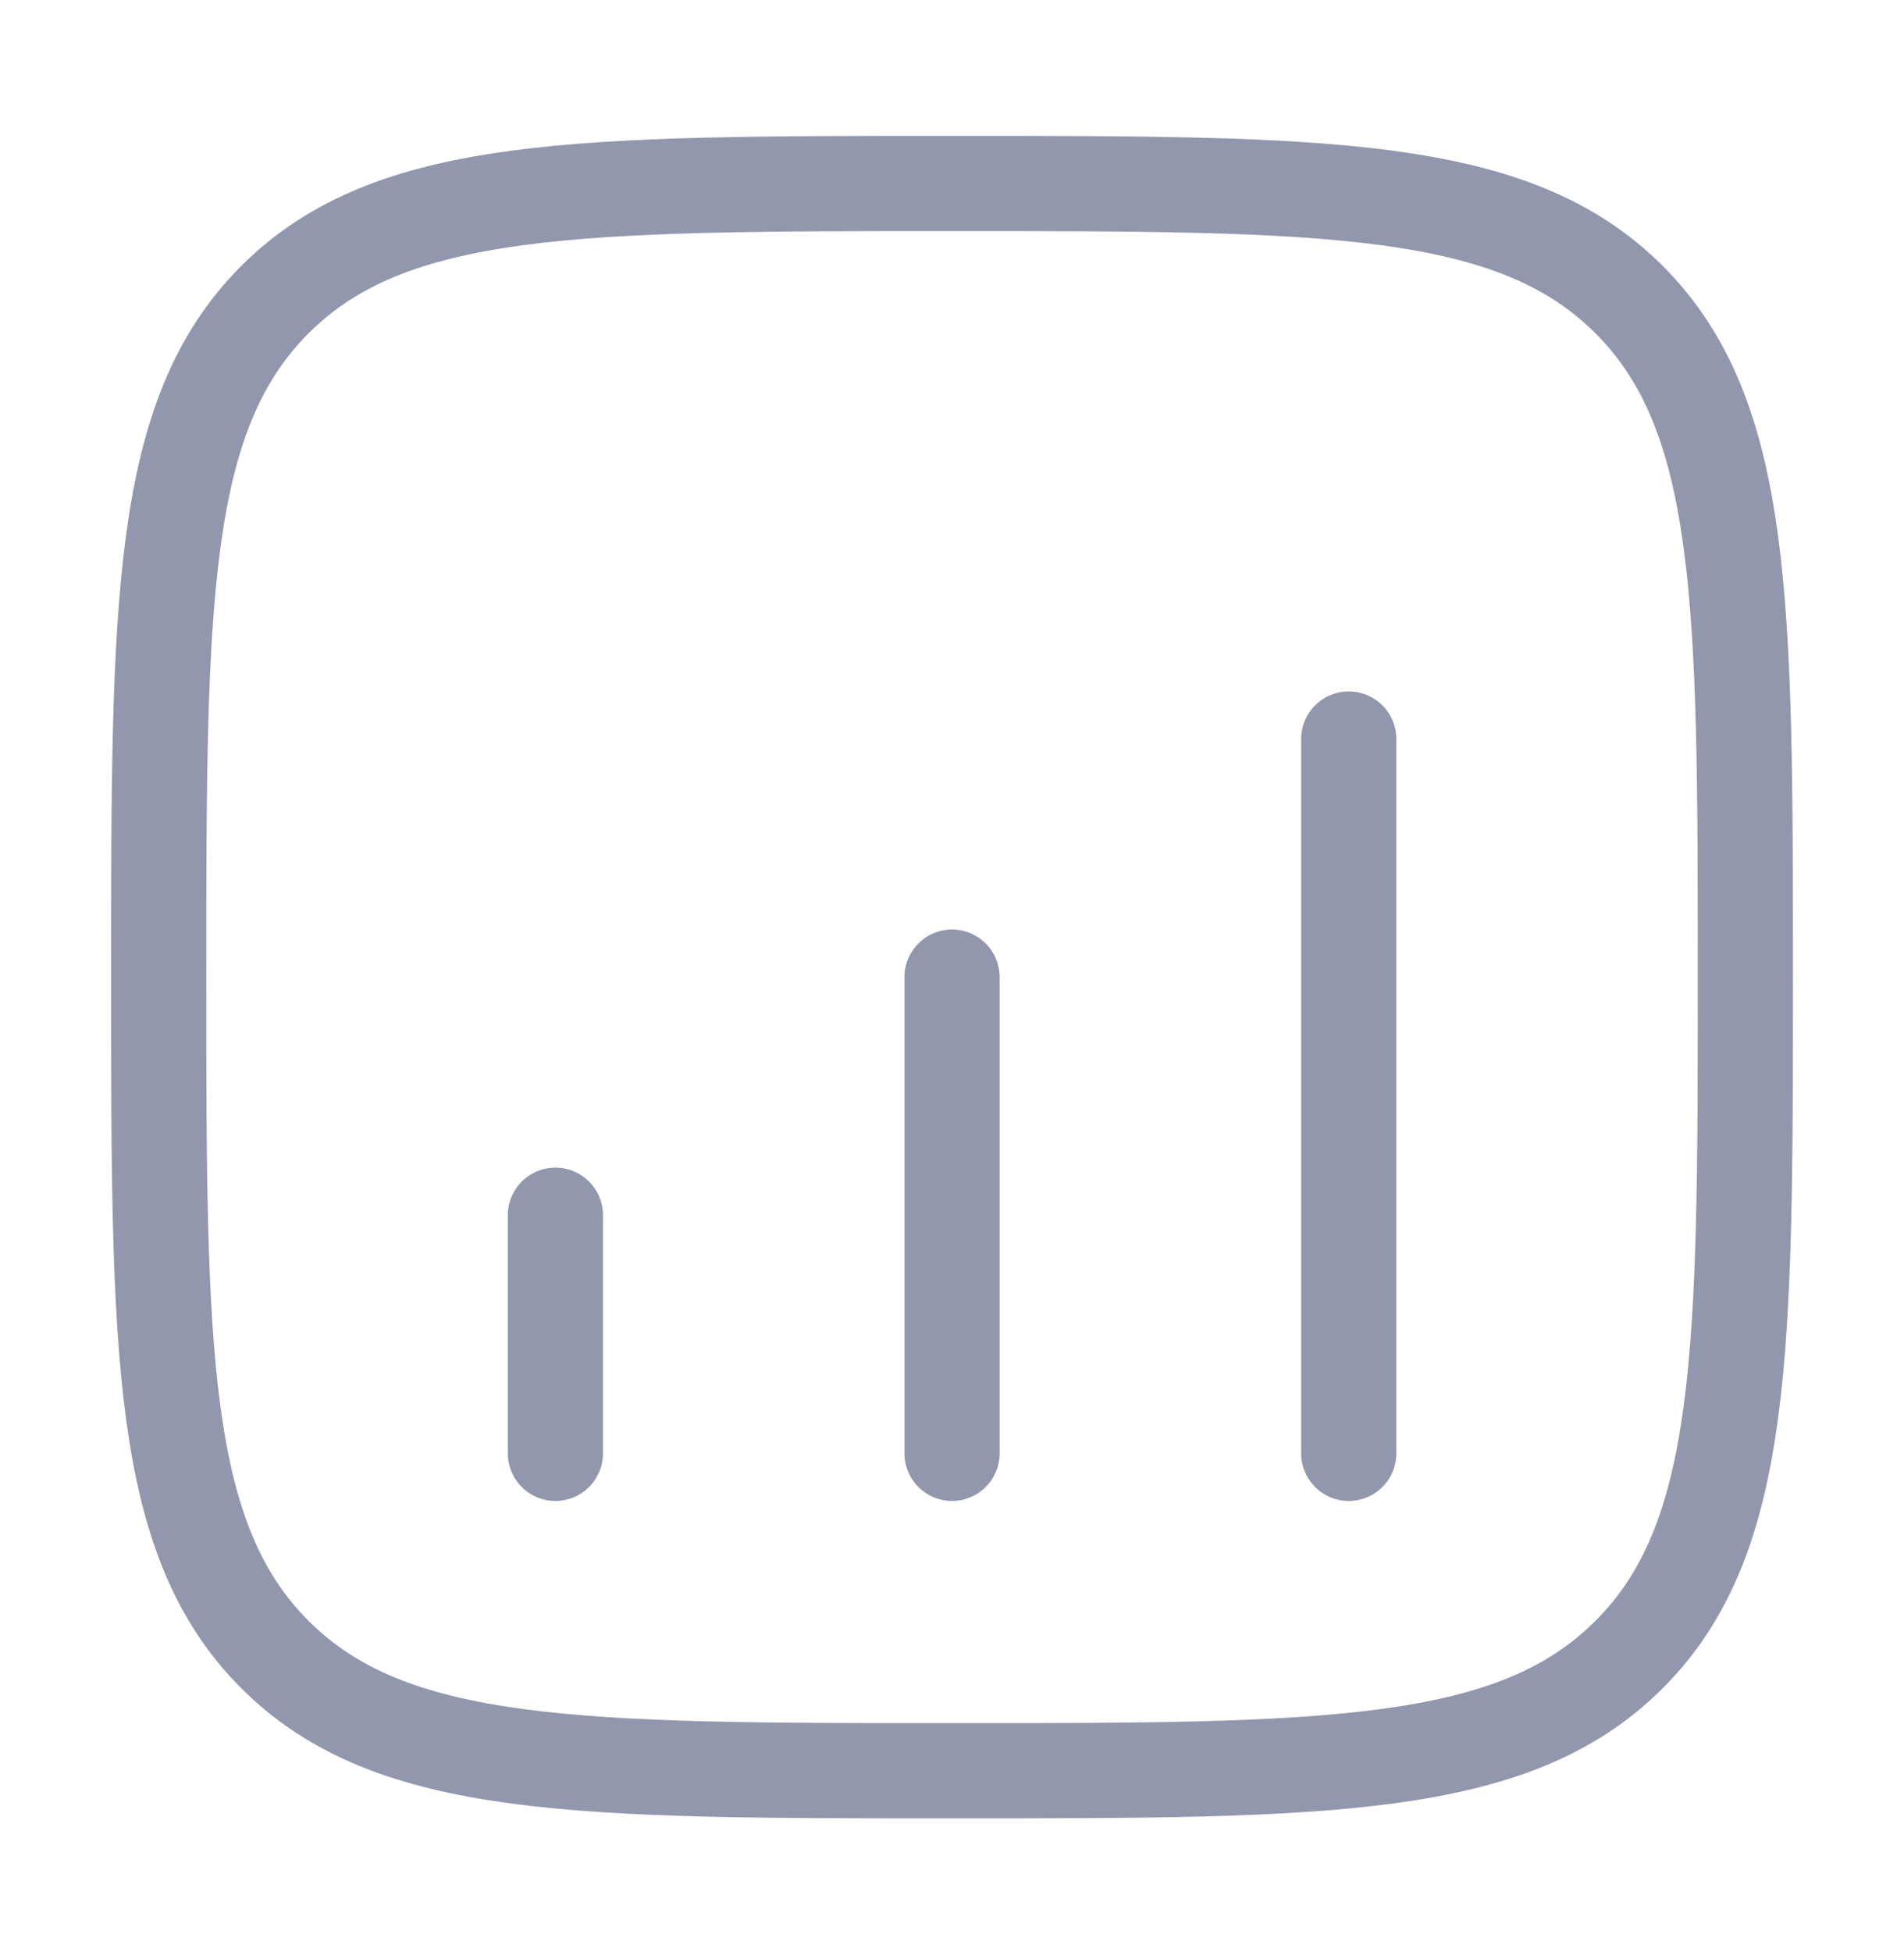
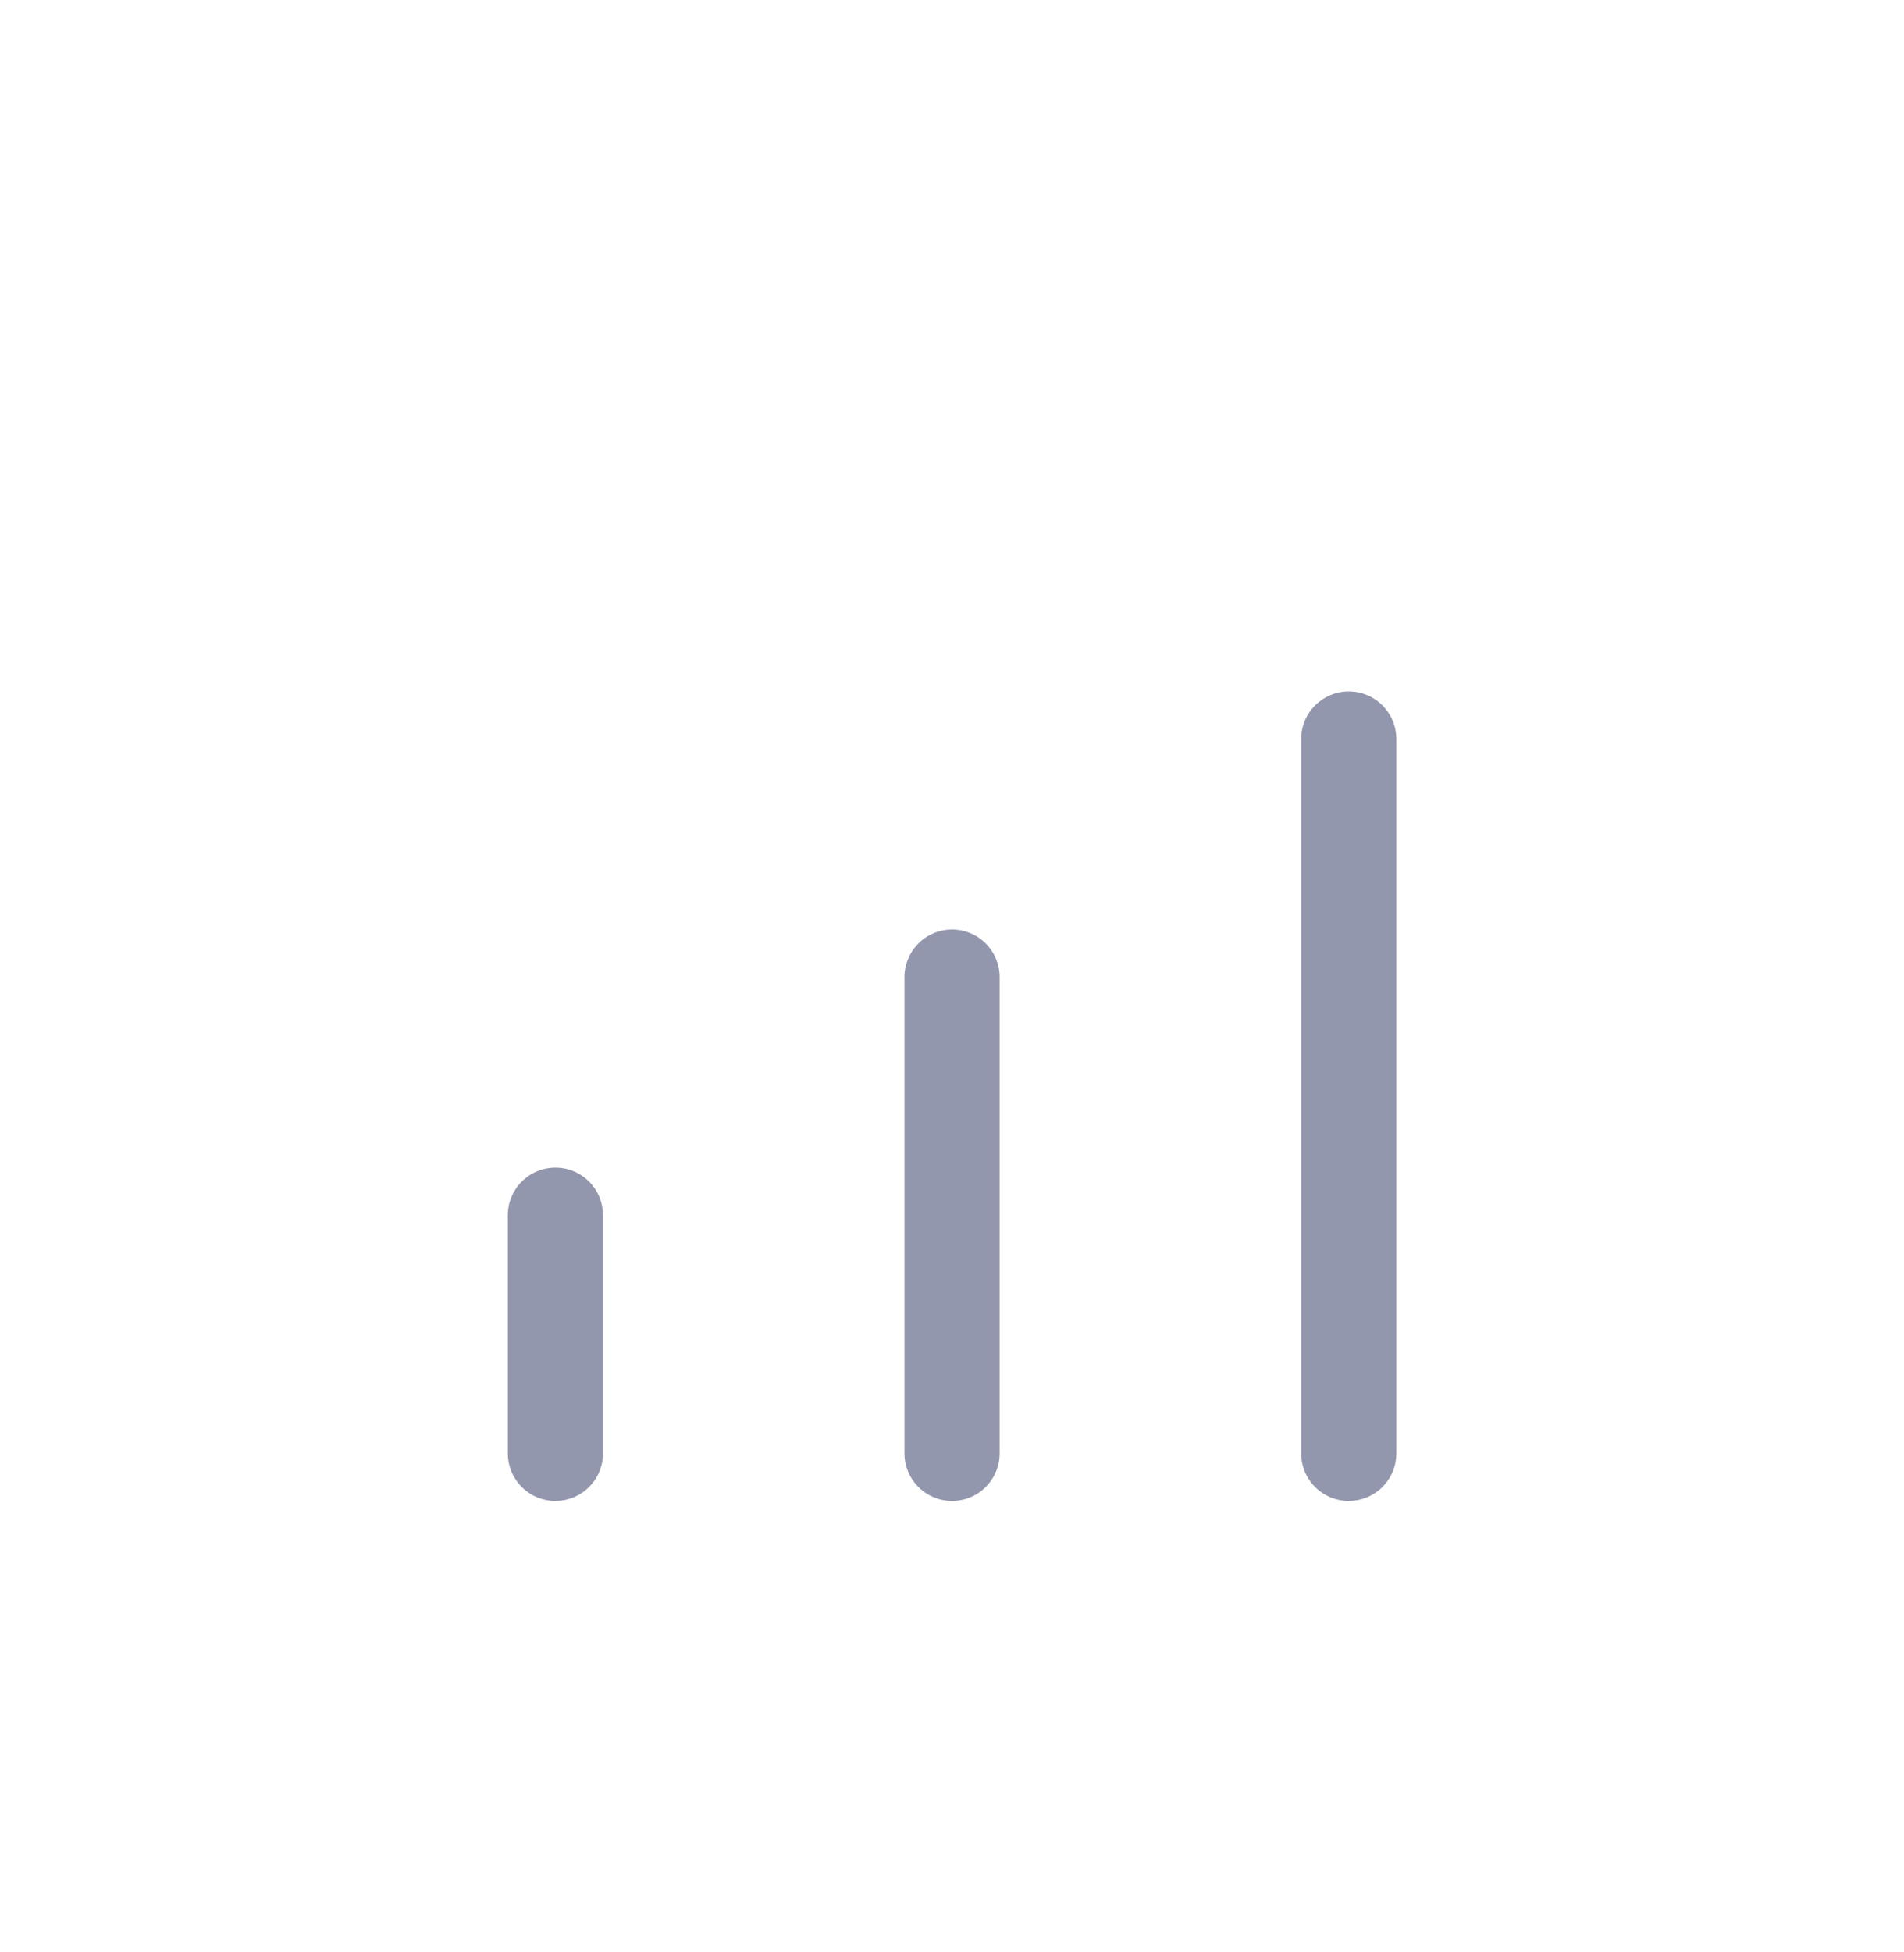
<svg xmlns="http://www.w3.org/2000/svg" width="40" height="41" viewBox="0 0 40 41" fill="none">
-   <path d="M3.334 20.519C3.334 12.662 3.334 8.734 5.774 6.293C8.217 3.853 12.144 3.853 20.001 3.853C27.857 3.853 31.786 3.853 34.226 6.293C36.667 8.736 36.667 12.662 36.667 20.519C36.667 28.376 36.667 32.304 34.226 34.744C31.787 37.186 27.857 37.186 20.001 37.186C12.144 37.186 8.216 37.186 5.774 34.744C3.334 32.306 3.334 28.376 3.334 20.519Z" stroke="#9397AD" stroke-width="2" />
  <path d="M11.668 30.52V25.52M20.001 30.52V20.52M28.335 30.52V15.52" stroke="#9397AD" stroke-width="2" stroke-linecap="round" />
</svg>